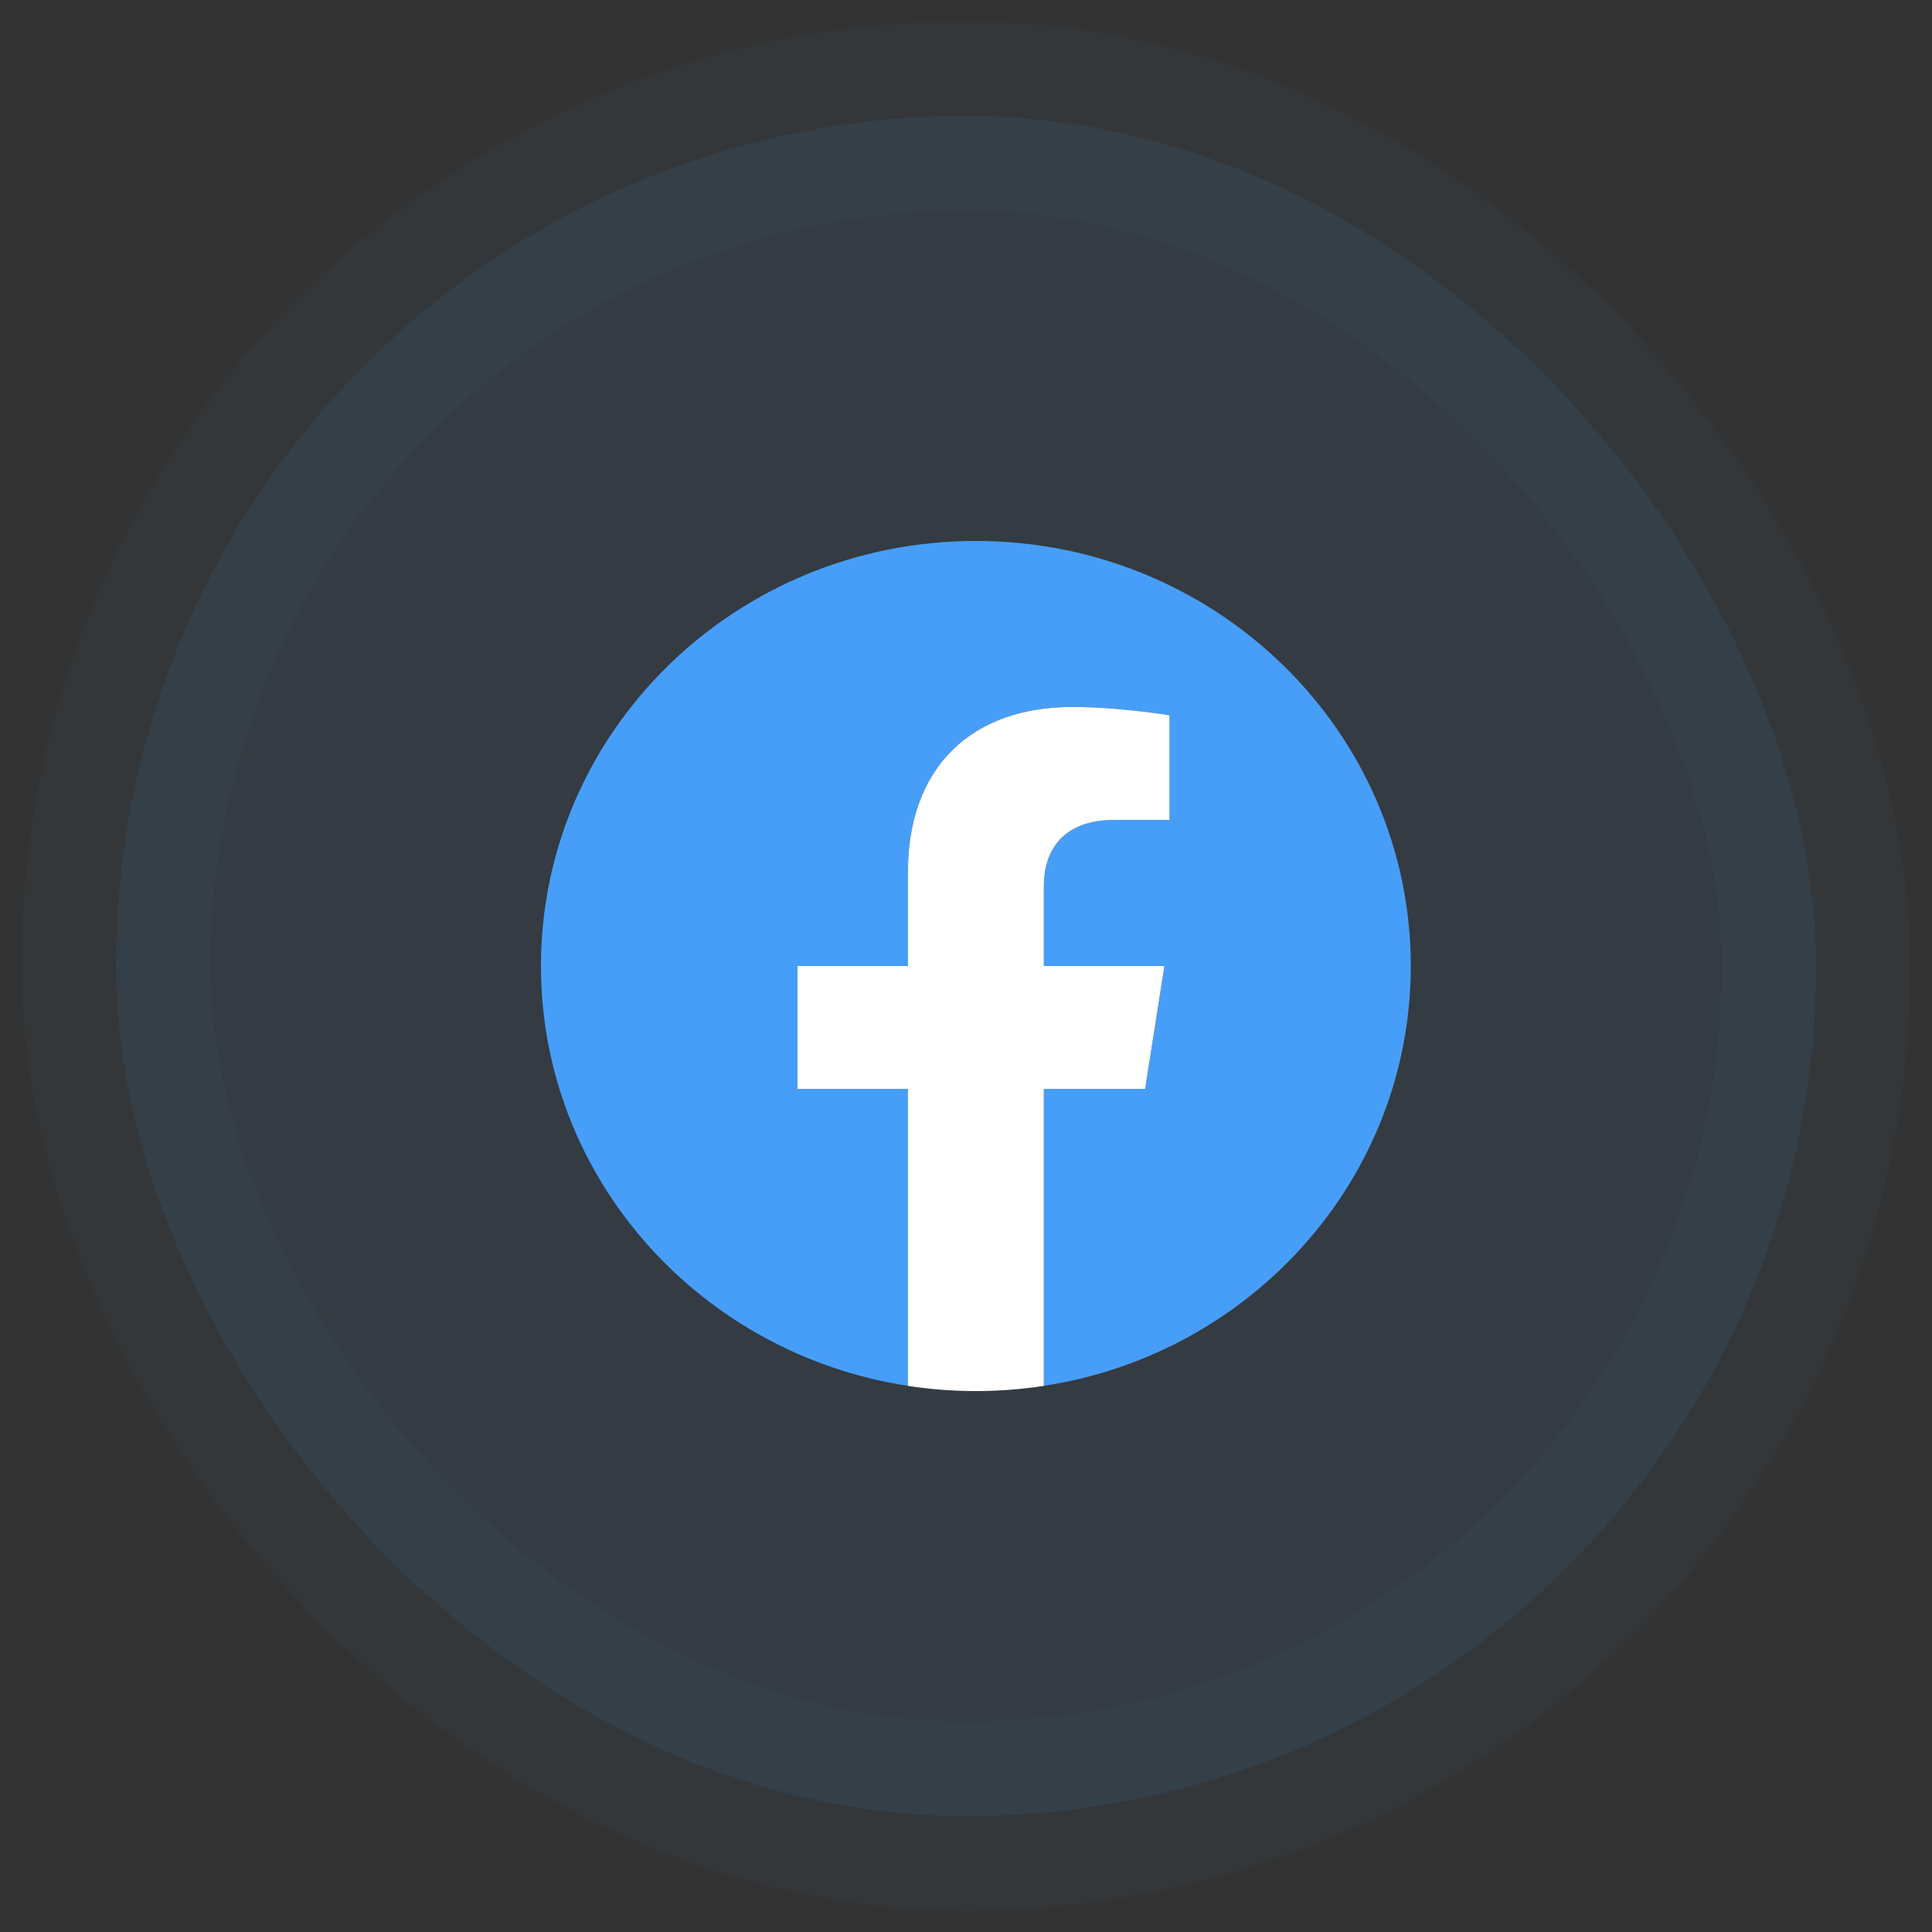
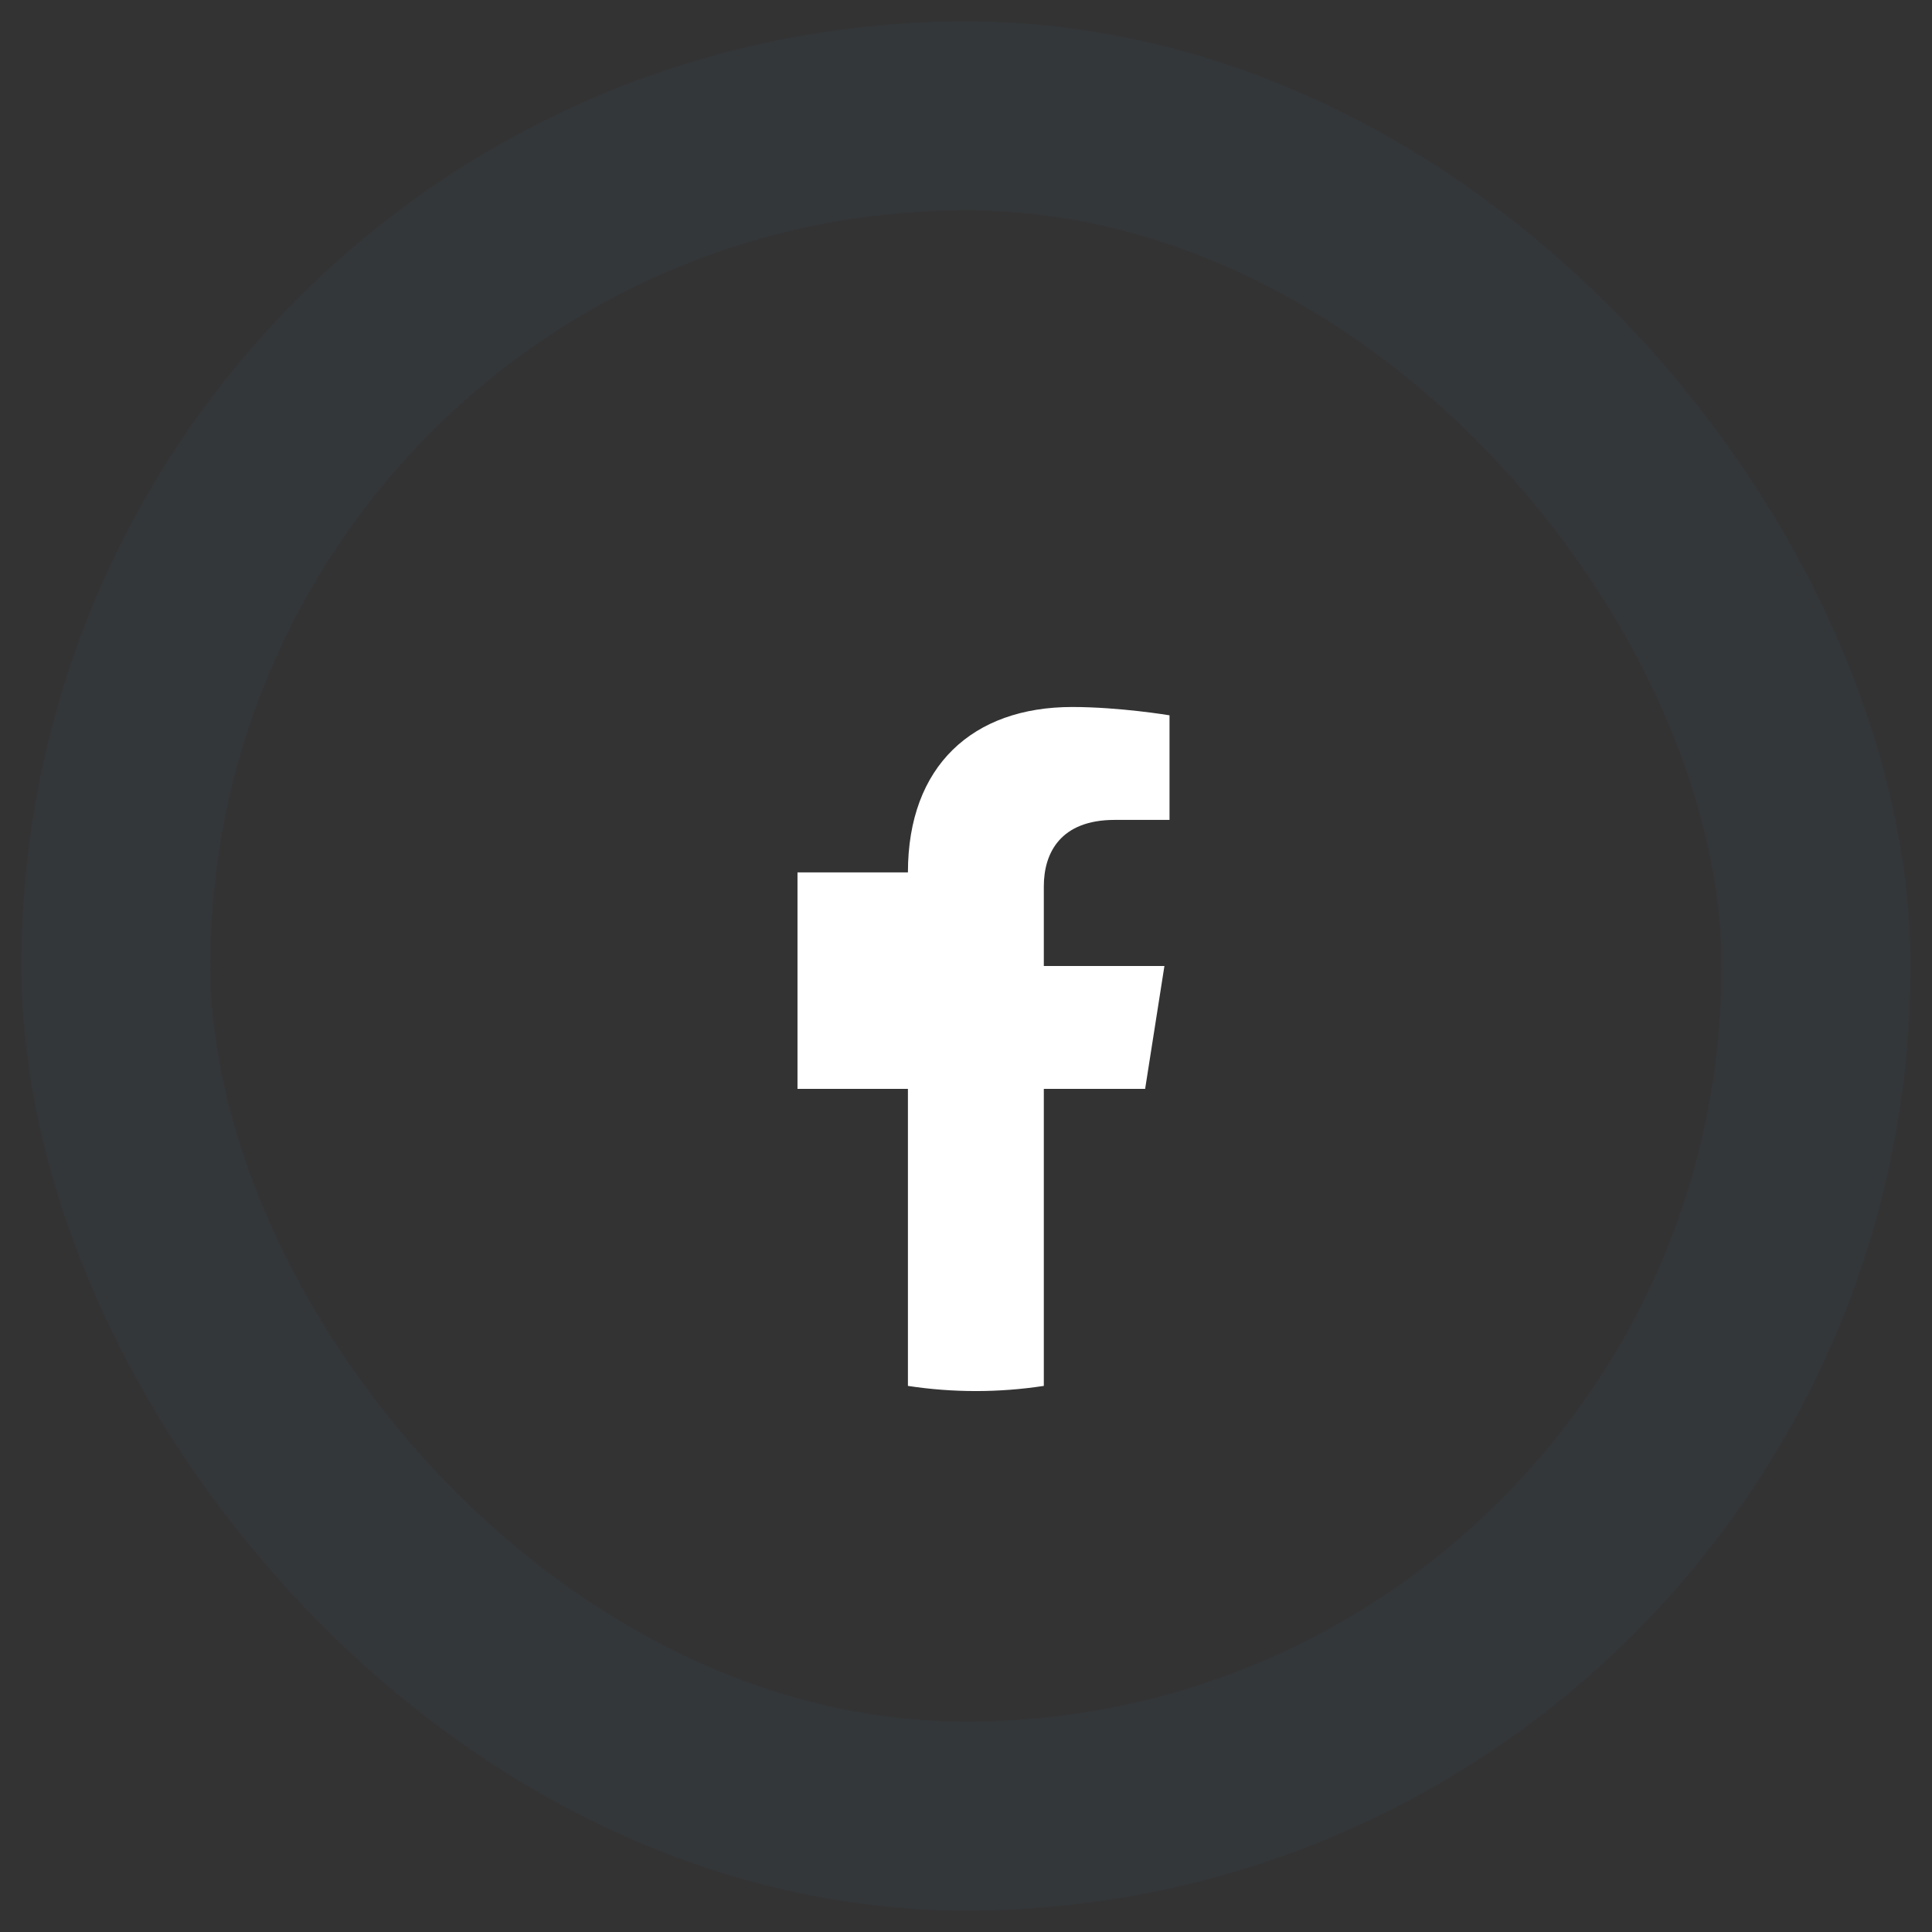
<svg xmlns="http://www.w3.org/2000/svg" width="50" height="50" viewBox="0 0 50 50" fill="none">
  <rect x="0" y="0" width="50" height="50" fill="#333333" stroke="none" />
-   <rect x="3" y="3" width="44" height="44" rx="22" fill="#479EF8" fill-opacity="0.08" />
  <rect x="3" y="3" width="44" height="44" rx="22" stroke="#479EF8" stroke-opacity="0.04" stroke-width="4.889" />
  <g clip-path="url(#clip0_1781_10457)">
-     <path d="M36.511 25C36.511 18.925 31.471 14 25.255 14C19.039 14 14 18.925 14 25C14 30.49 18.116 35.041 23.497 35.866V28.18H20.639V25H23.497V22.577C23.497 19.82 25.177 18.297 27.748 18.297C28.979 18.297 30.267 18.512 30.267 18.512V21.219H28.848C27.45 21.219 27.014 22.067 27.014 22.938V25H30.136L29.637 28.18H27.014V35.866C32.395 35.041 36.511 30.49 36.511 25Z" fill="#479EF8" />
-     <path d="M29.636 28.18L30.135 25H27.014V22.938C27.014 22.068 27.45 21.219 28.848 21.219H30.267V18.512C30.267 18.512 28.979 18.297 27.748 18.297C25.177 18.297 23.497 19.82 23.497 22.577V25H20.639V28.18H23.497V35.867C24.662 36.045 25.848 36.045 27.014 35.867V28.18H29.636Z" fill="white" />
+     <path d="M29.636 28.18L30.135 25H27.014V22.938C27.014 22.068 27.45 21.219 28.848 21.219H30.267V18.512C30.267 18.512 28.979 18.297 27.748 18.297C25.177 18.297 23.497 19.82 23.497 22.577H20.639V28.18H23.497V35.867C24.662 36.045 25.848 36.045 27.014 35.867V28.18H29.636Z" fill="white" />
  </g>
  <defs>
    <clipPath id="clip0_1781_10457">
      <rect width="22.511" height="22" fill="white" transform="translate(14 14)" />
    </clipPath>
  </defs>
</svg>